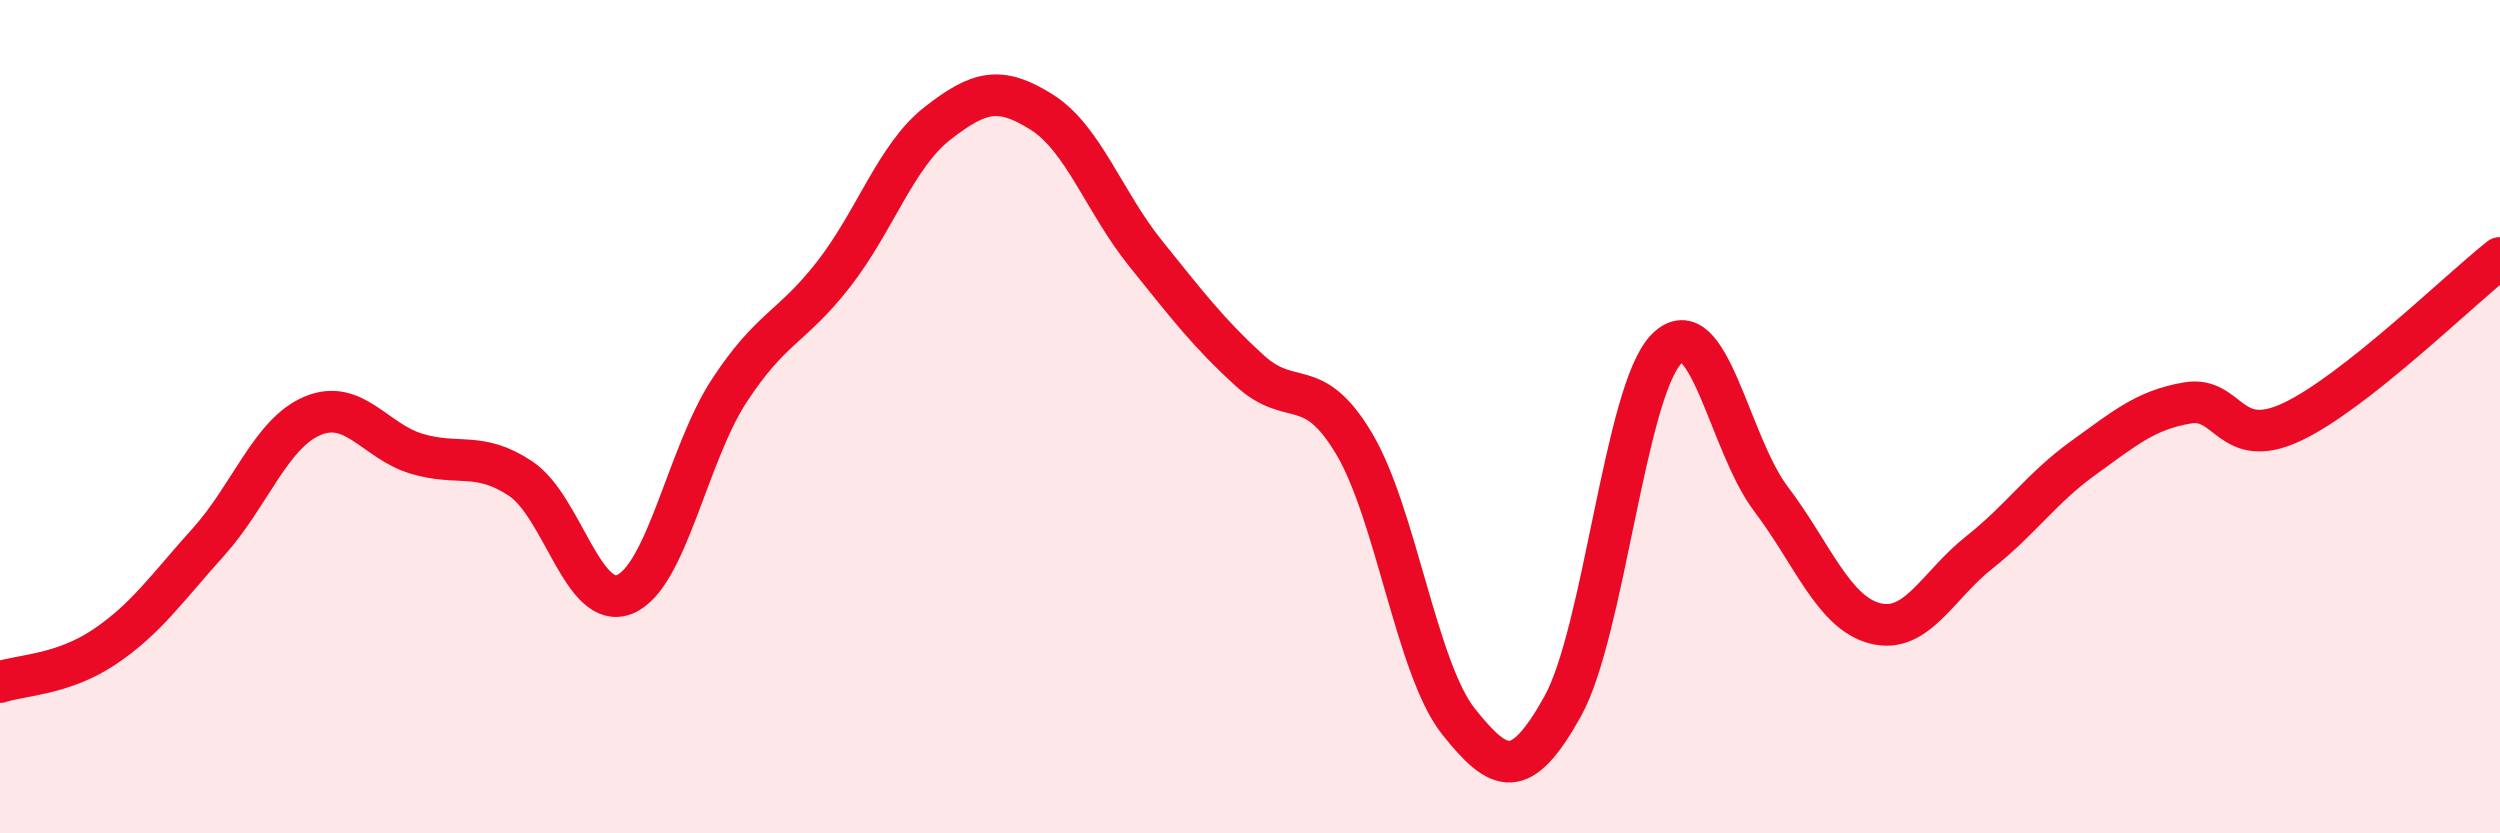
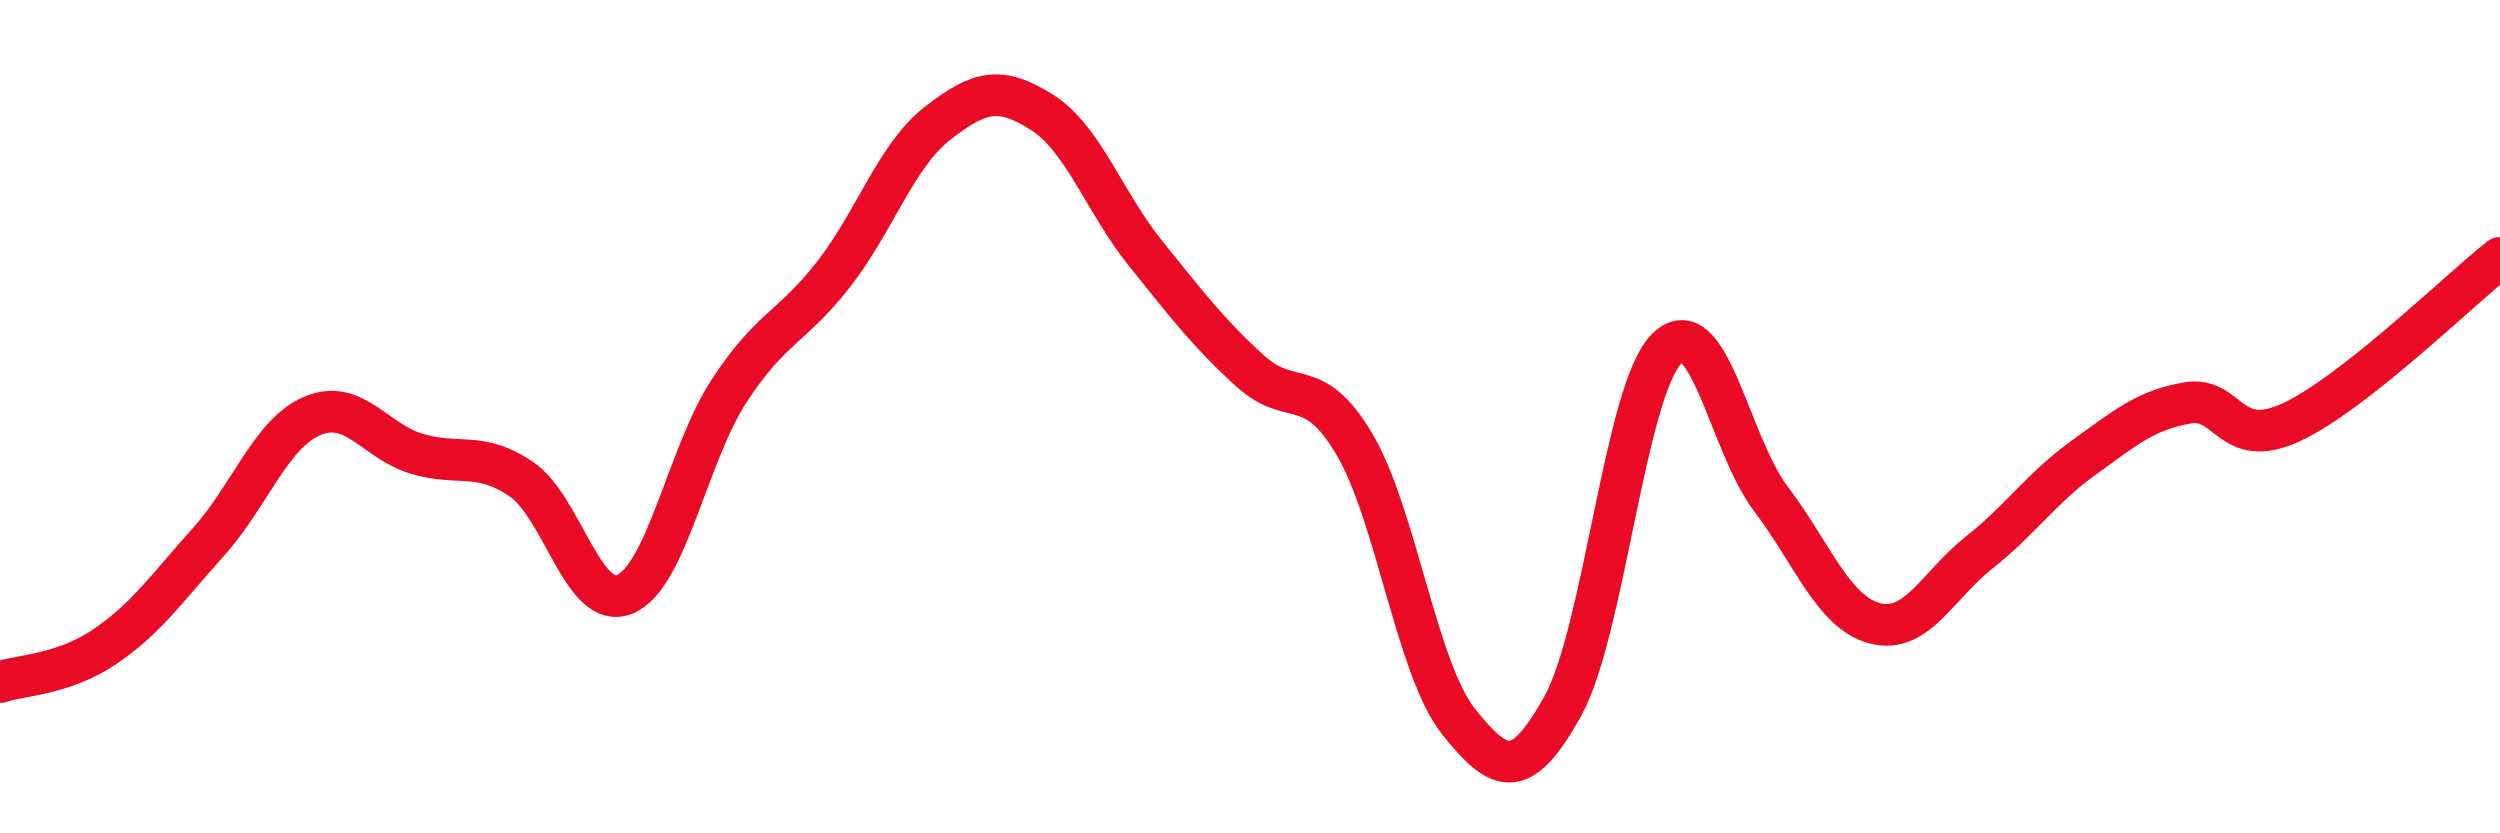
<svg xmlns="http://www.w3.org/2000/svg" width="60" height="20" viewBox="0 0 60 20">
-   <path d="M 0,16.37 C 0.5,16.2 1.5,16.2 2.5,15.53 C 3.5,14.86 4,14.12 5,13.01 C 6,11.9 6.5,10.4 7.5,9.98 C 8.5,9.56 9,10.59 10,10.89 C 11,11.19 11.5,10.82 12.5,11.49 C 13.5,12.16 14,14.68 15,14.26 C 16,13.84 16.5,10.91 17.5,9.38 C 18.5,7.85 19,7.87 20,6.59 C 21,5.31 21.5,3.74 22.5,2.96 C 23.5,2.18 24,2.06 25,2.69 C 26,3.32 26.5,4.85 27.5,6.09 C 28.5,7.33 29,7.99 30,8.9 C 31,9.81 31.5,8.97 32.5,10.65 C 33.5,12.33 34,16.05 35,17.31 C 36,18.57 36.5,18.75 37.5,16.96 C 38.5,15.17 39,9.37 40,8.37 C 41,7.37 41.5,10.65 42.5,11.97 C 43.5,13.29 44,14.7 45,14.96 C 46,15.22 46.5,14.05 47.5,13.26 C 48.5,12.47 49,11.71 50,10.99 C 51,10.27 51.5,9.84 52.5,9.67 C 53.5,9.5 53.5,10.83 55,10.13 C 56.5,9.43 59,6.98 60,6.19L60 20L0 20Z" fill="#EB0A25" opacity="0.1" stroke-linecap="round" stroke-linejoin="round" />
  <path d="M 0,16.37 C 0.5,16.2 1.5,16.2 2.5,15.53 C 3.5,14.86 4,14.12 5,13.01 C 6,11.9 6.5,10.4 7.5,9.98 C 8.5,9.56 9,10.59 10,10.89 C 11,11.19 11.5,10.82 12.5,11.49 C 13.5,12.16 14,14.68 15,14.26 C 16,13.84 16.5,10.91 17.5,9.38 C 18.5,7.85 19,7.87 20,6.59 C 21,5.31 21.5,3.74 22.5,2.96 C 23.5,2.18 24,2.06 25,2.69 C 26,3.32 26.5,4.85 27.5,6.09 C 28.5,7.33 29,7.99 30,8.9 C 31,9.81 31.5,8.97 32.5,10.65 C 33.5,12.33 34,16.05 35,17.31 C 36,18.57 36.5,18.75 37.5,16.96 C 38.5,15.17 39,9.37 40,8.37 C 41,7.37 41.5,10.65 42.5,11.97 C 43.5,13.29 44,14.7 45,14.96 C 46,15.22 46.5,14.05 47.5,13.26 C 48.5,12.47 49,11.71 50,10.99 C 51,10.27 51.5,9.84 52.5,9.67 C 53.5,9.5 53.5,10.83 55,10.13 C 56.5,9.43 59,6.98 60,6.19" stroke="#EB0A25" stroke-width="1" fill="none" stroke-linecap="round" stroke-linejoin="round" />
</svg>